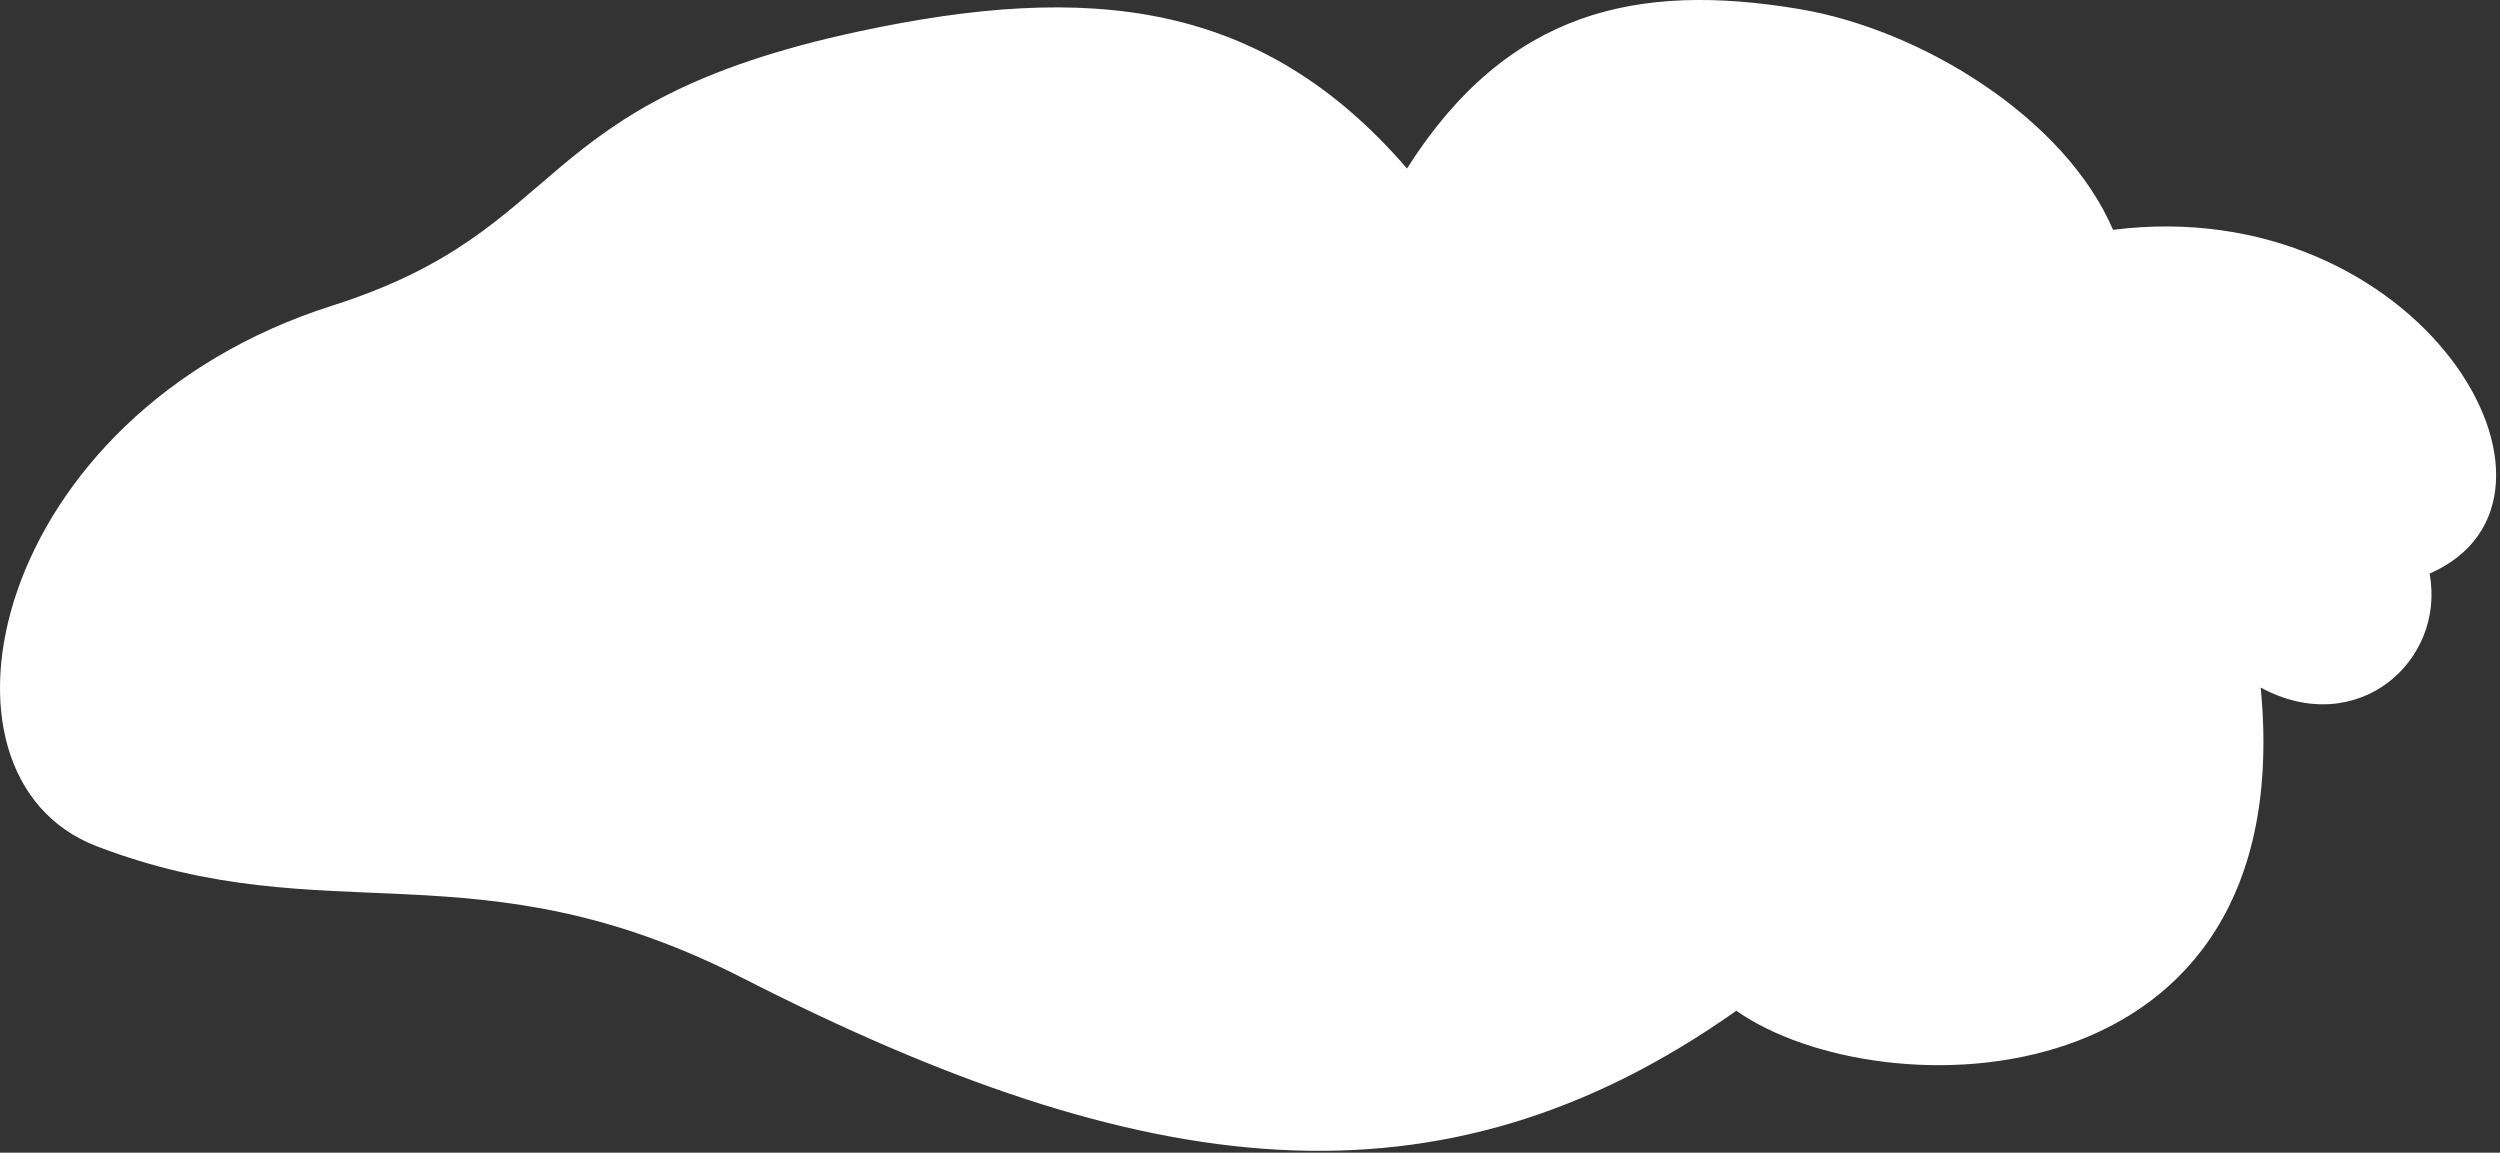
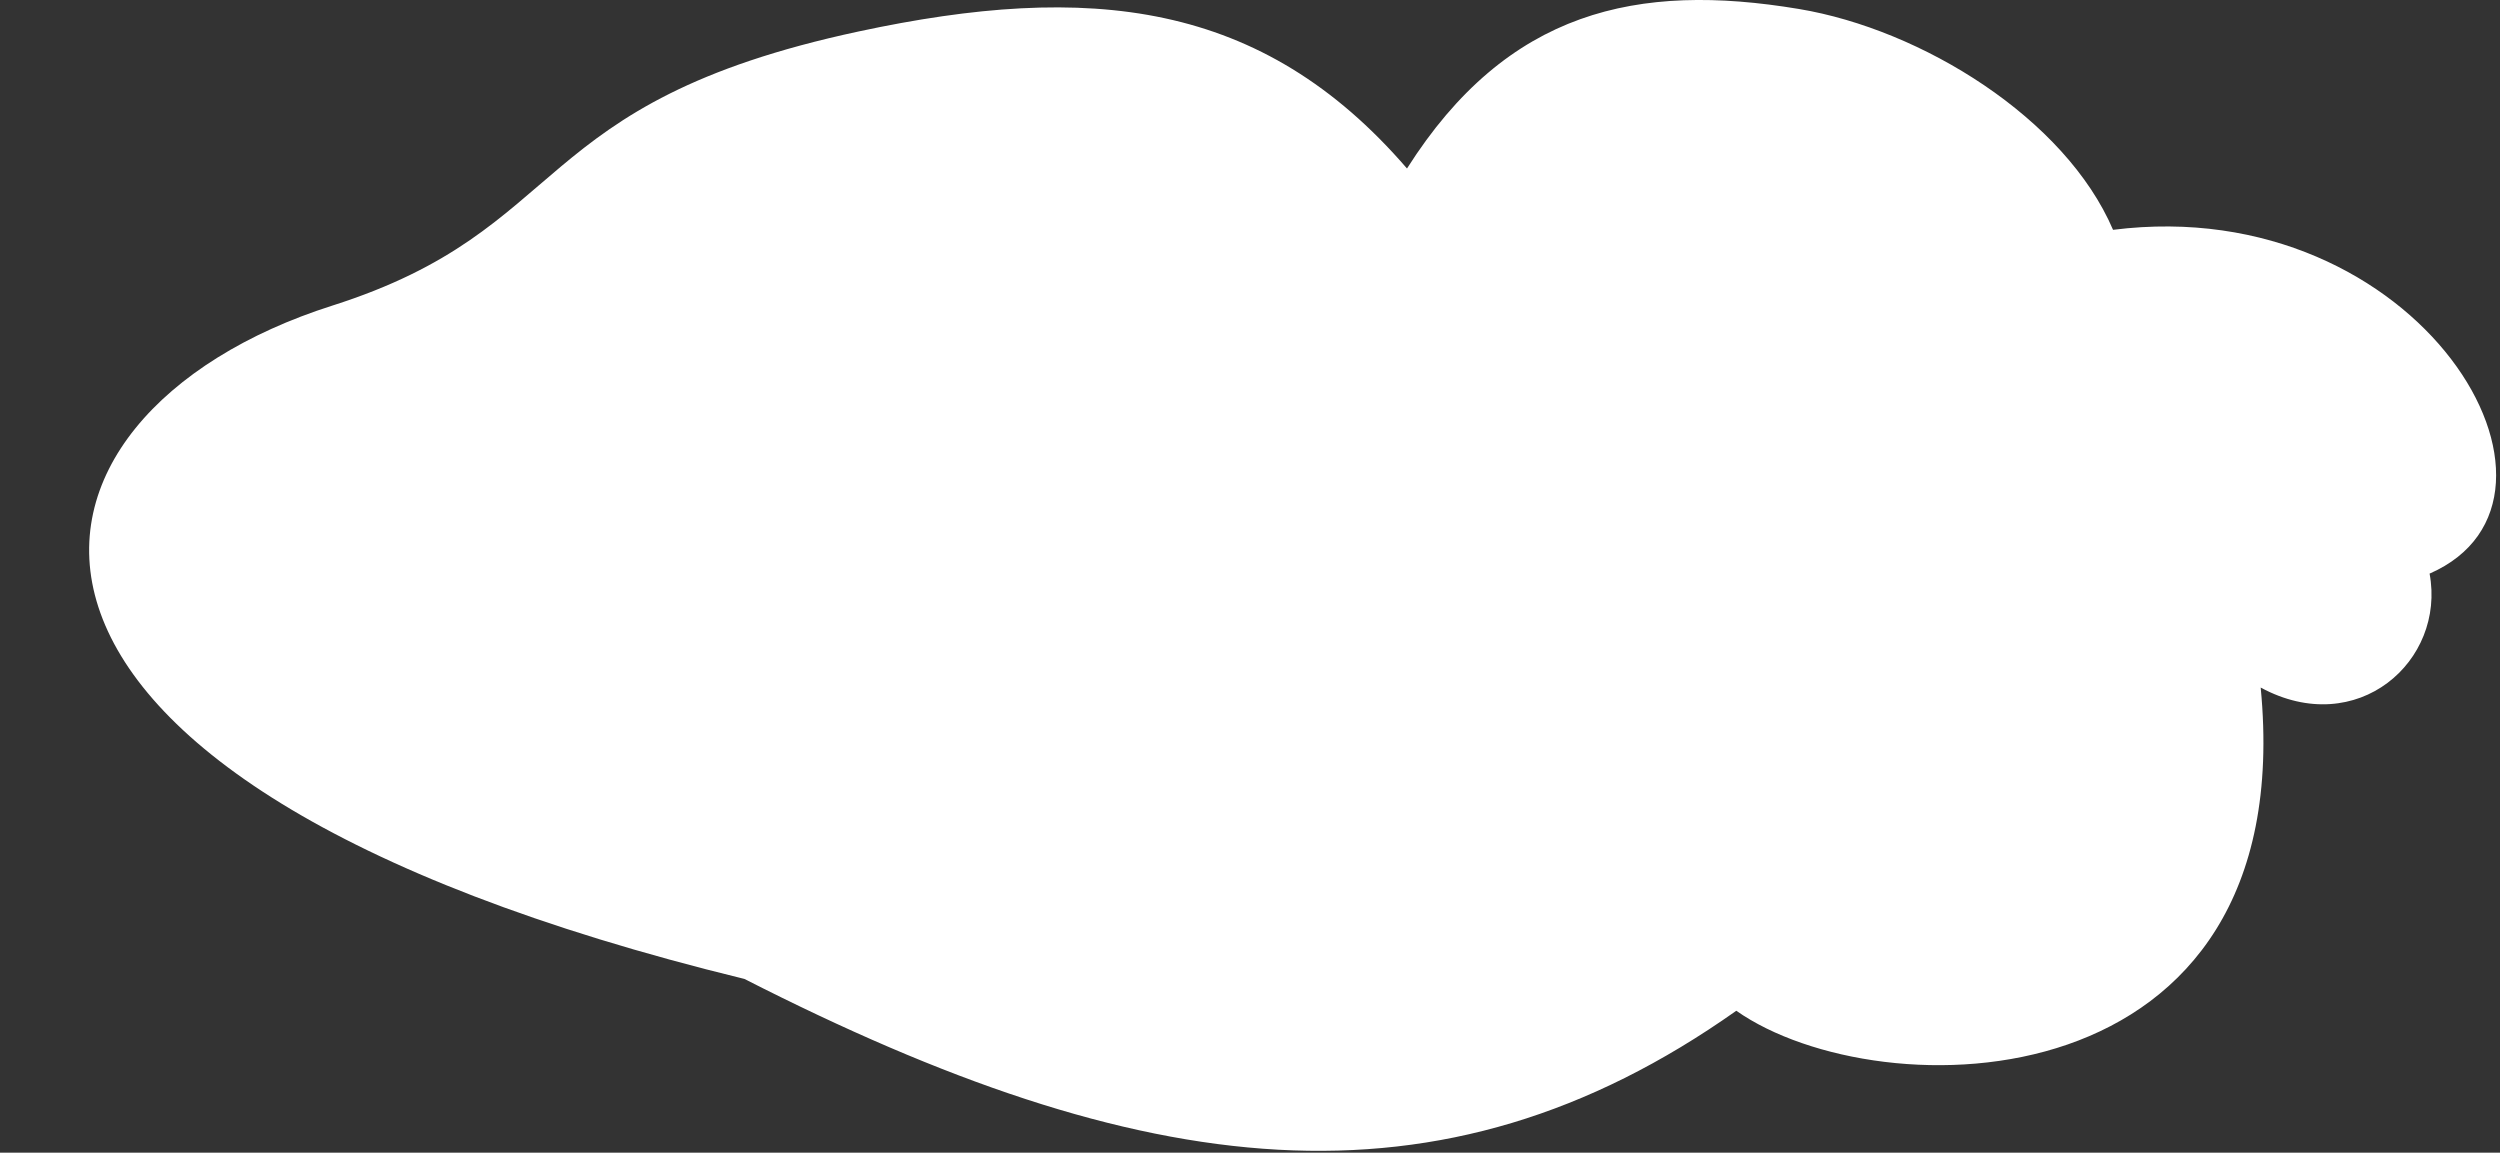
<svg xmlns="http://www.w3.org/2000/svg" width="488" height="225" viewBox="0 0 488 225" fill="none">
  <rect x="0" y="0" width="488" height="225" fill="#333333" stroke="none" />
-   <path d="M412.476 44.86C472.476 37.3 507.816 97.32 474.256 111.97C477.436 129.03 460.126 144.41 441.286 134.21C449.206 216.22 366.946 216.98 338.926 197.3C280.886 238.31 223.006 230.69 145.316 191.09C92.876 164.23 64.156 182.53 18.886 165.19C-16.914 151.49 -1.944 80.91 64.876 59.65C111.966 44.67 102.526 20.09 167.616 6.14C212.566 -3.5 246.256 -0.03 274.646 32.89C294.256 1.97 319.646 -3.5 351.136 1.75C375.136 5.75 403.136 23.08 412.466 44.86H412.476Z" fill="white" />
+   <path d="M412.476 44.86C472.476 37.3 507.816 97.32 474.256 111.97C477.436 129.03 460.126 144.41 441.286 134.21C449.206 216.22 366.946 216.98 338.926 197.3C280.886 238.31 223.006 230.69 145.316 191.09C-16.914 151.49 -1.944 80.91 64.876 59.65C111.966 44.67 102.526 20.09 167.616 6.14C212.566 -3.5 246.256 -0.03 274.646 32.89C294.256 1.97 319.646 -3.5 351.136 1.75C375.136 5.75 403.136 23.08 412.466 44.86H412.476Z" fill="white" />
</svg>